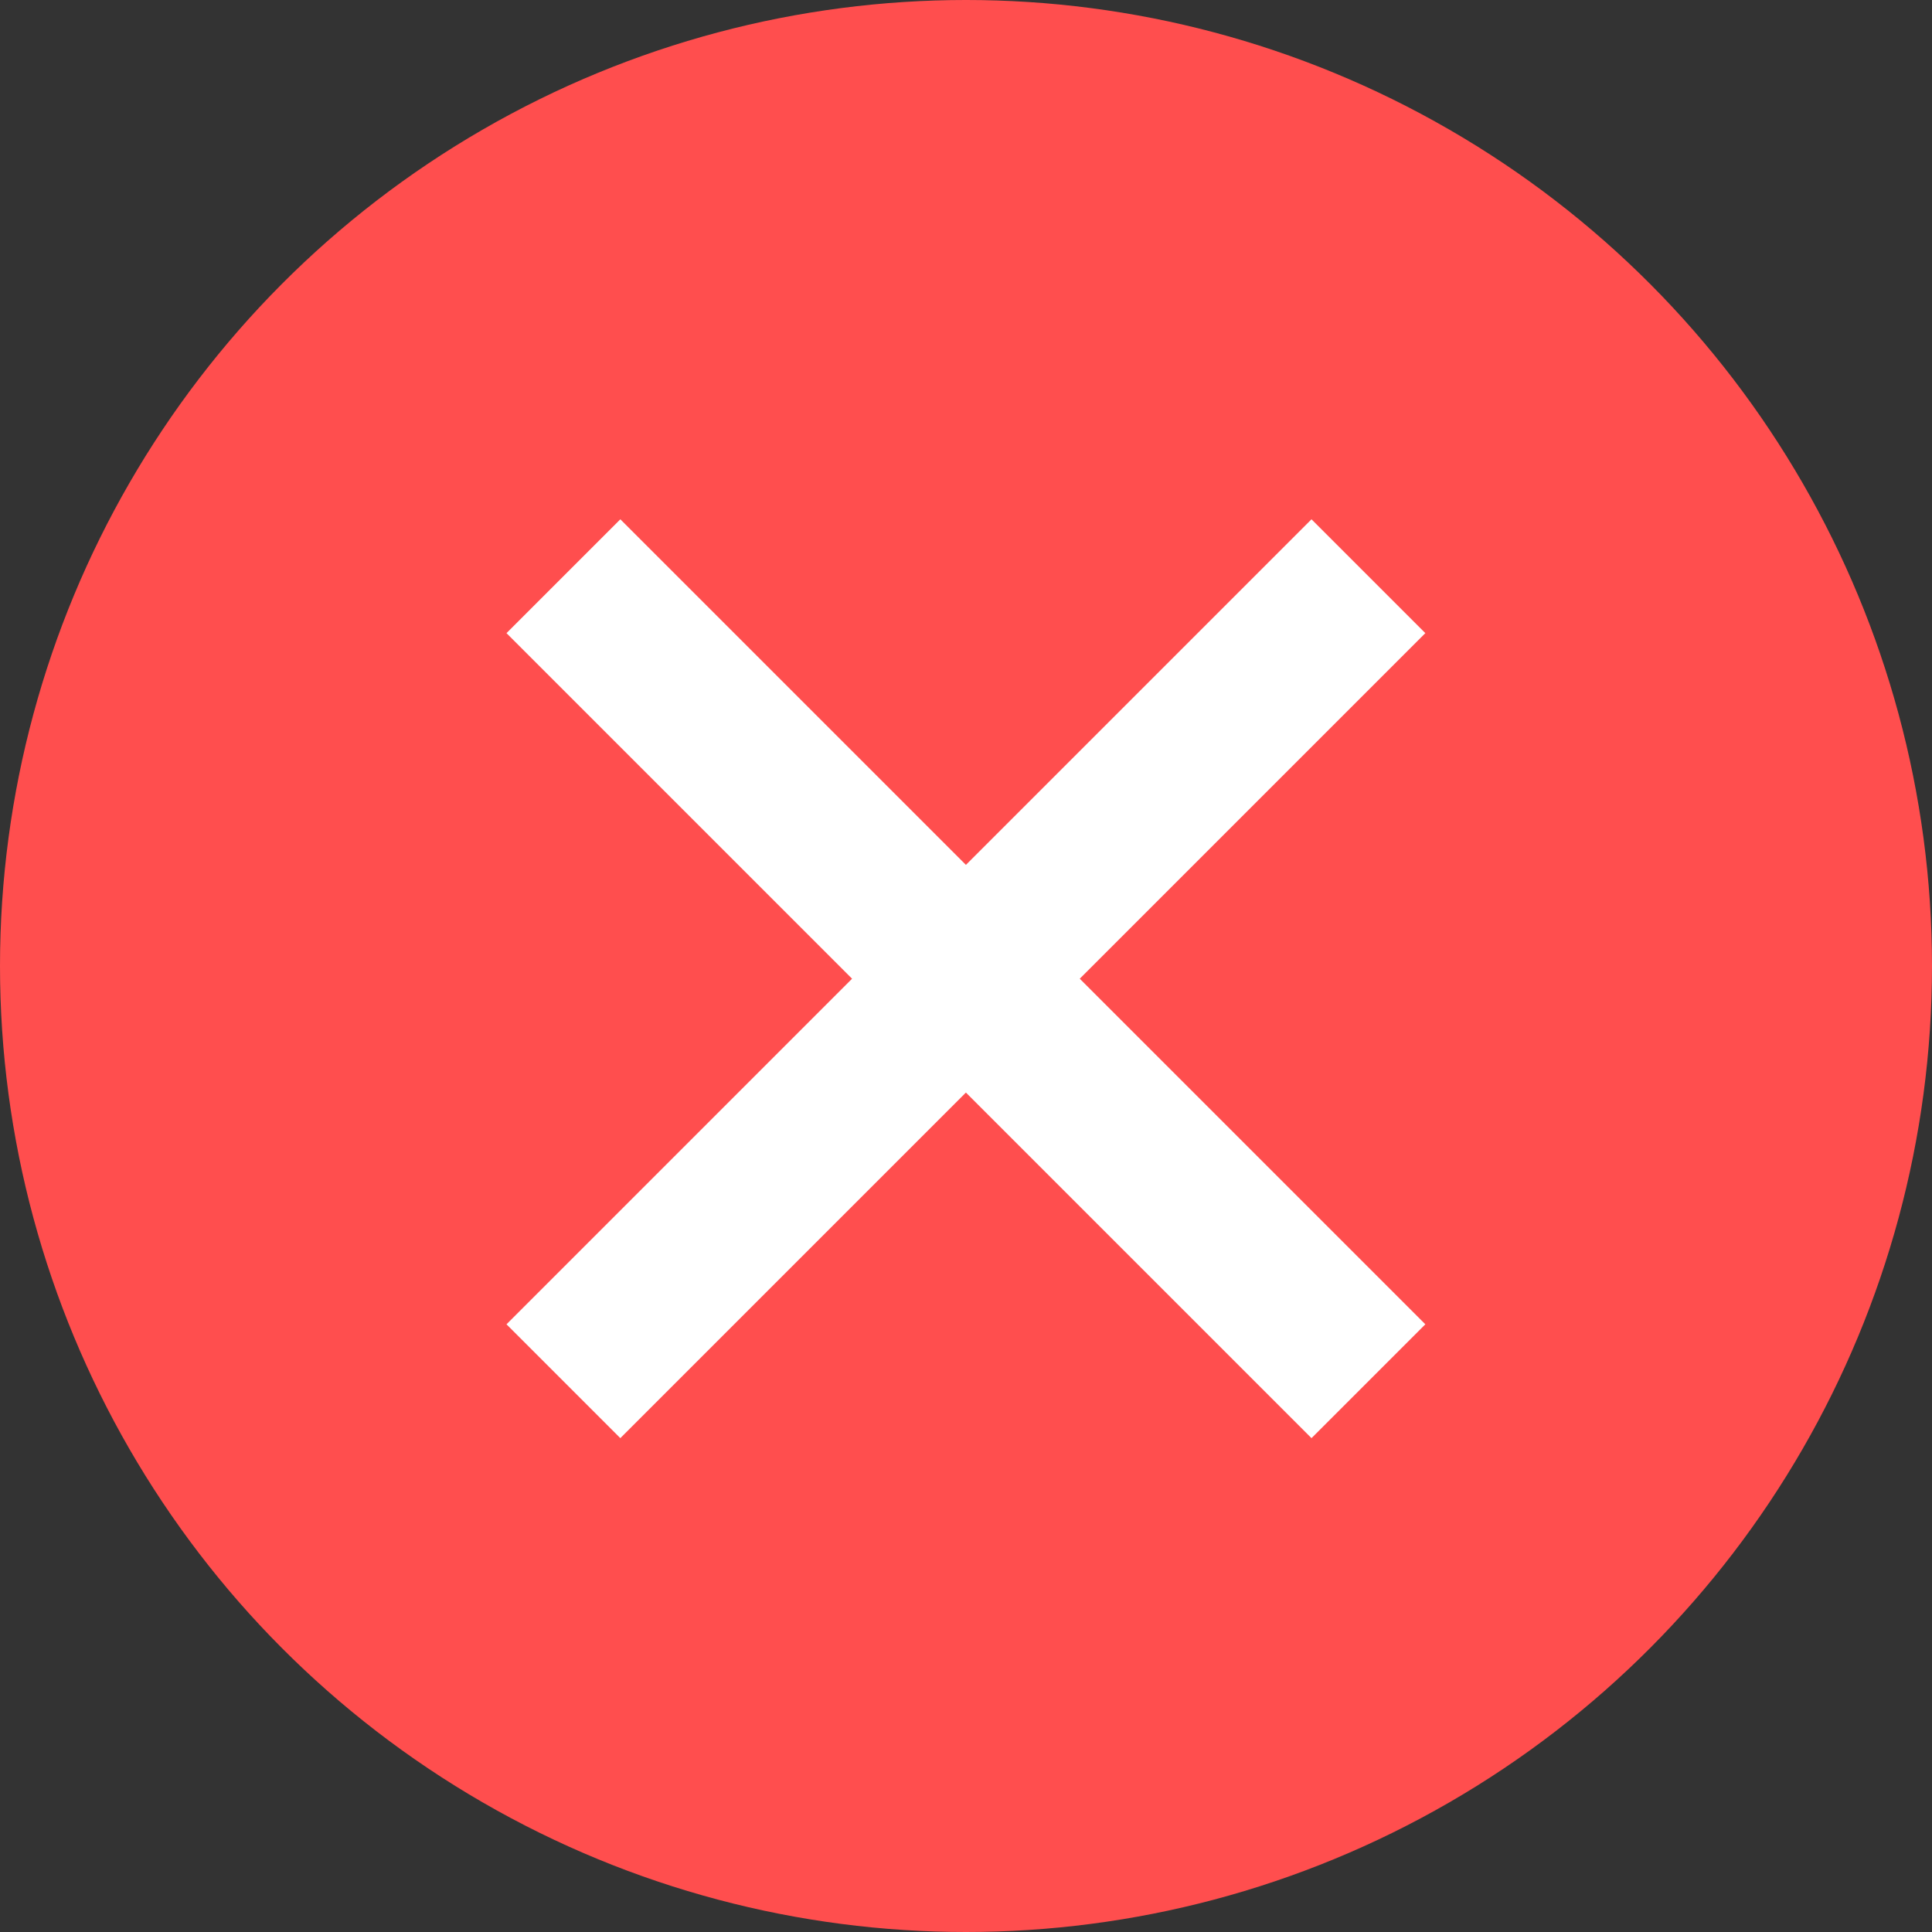
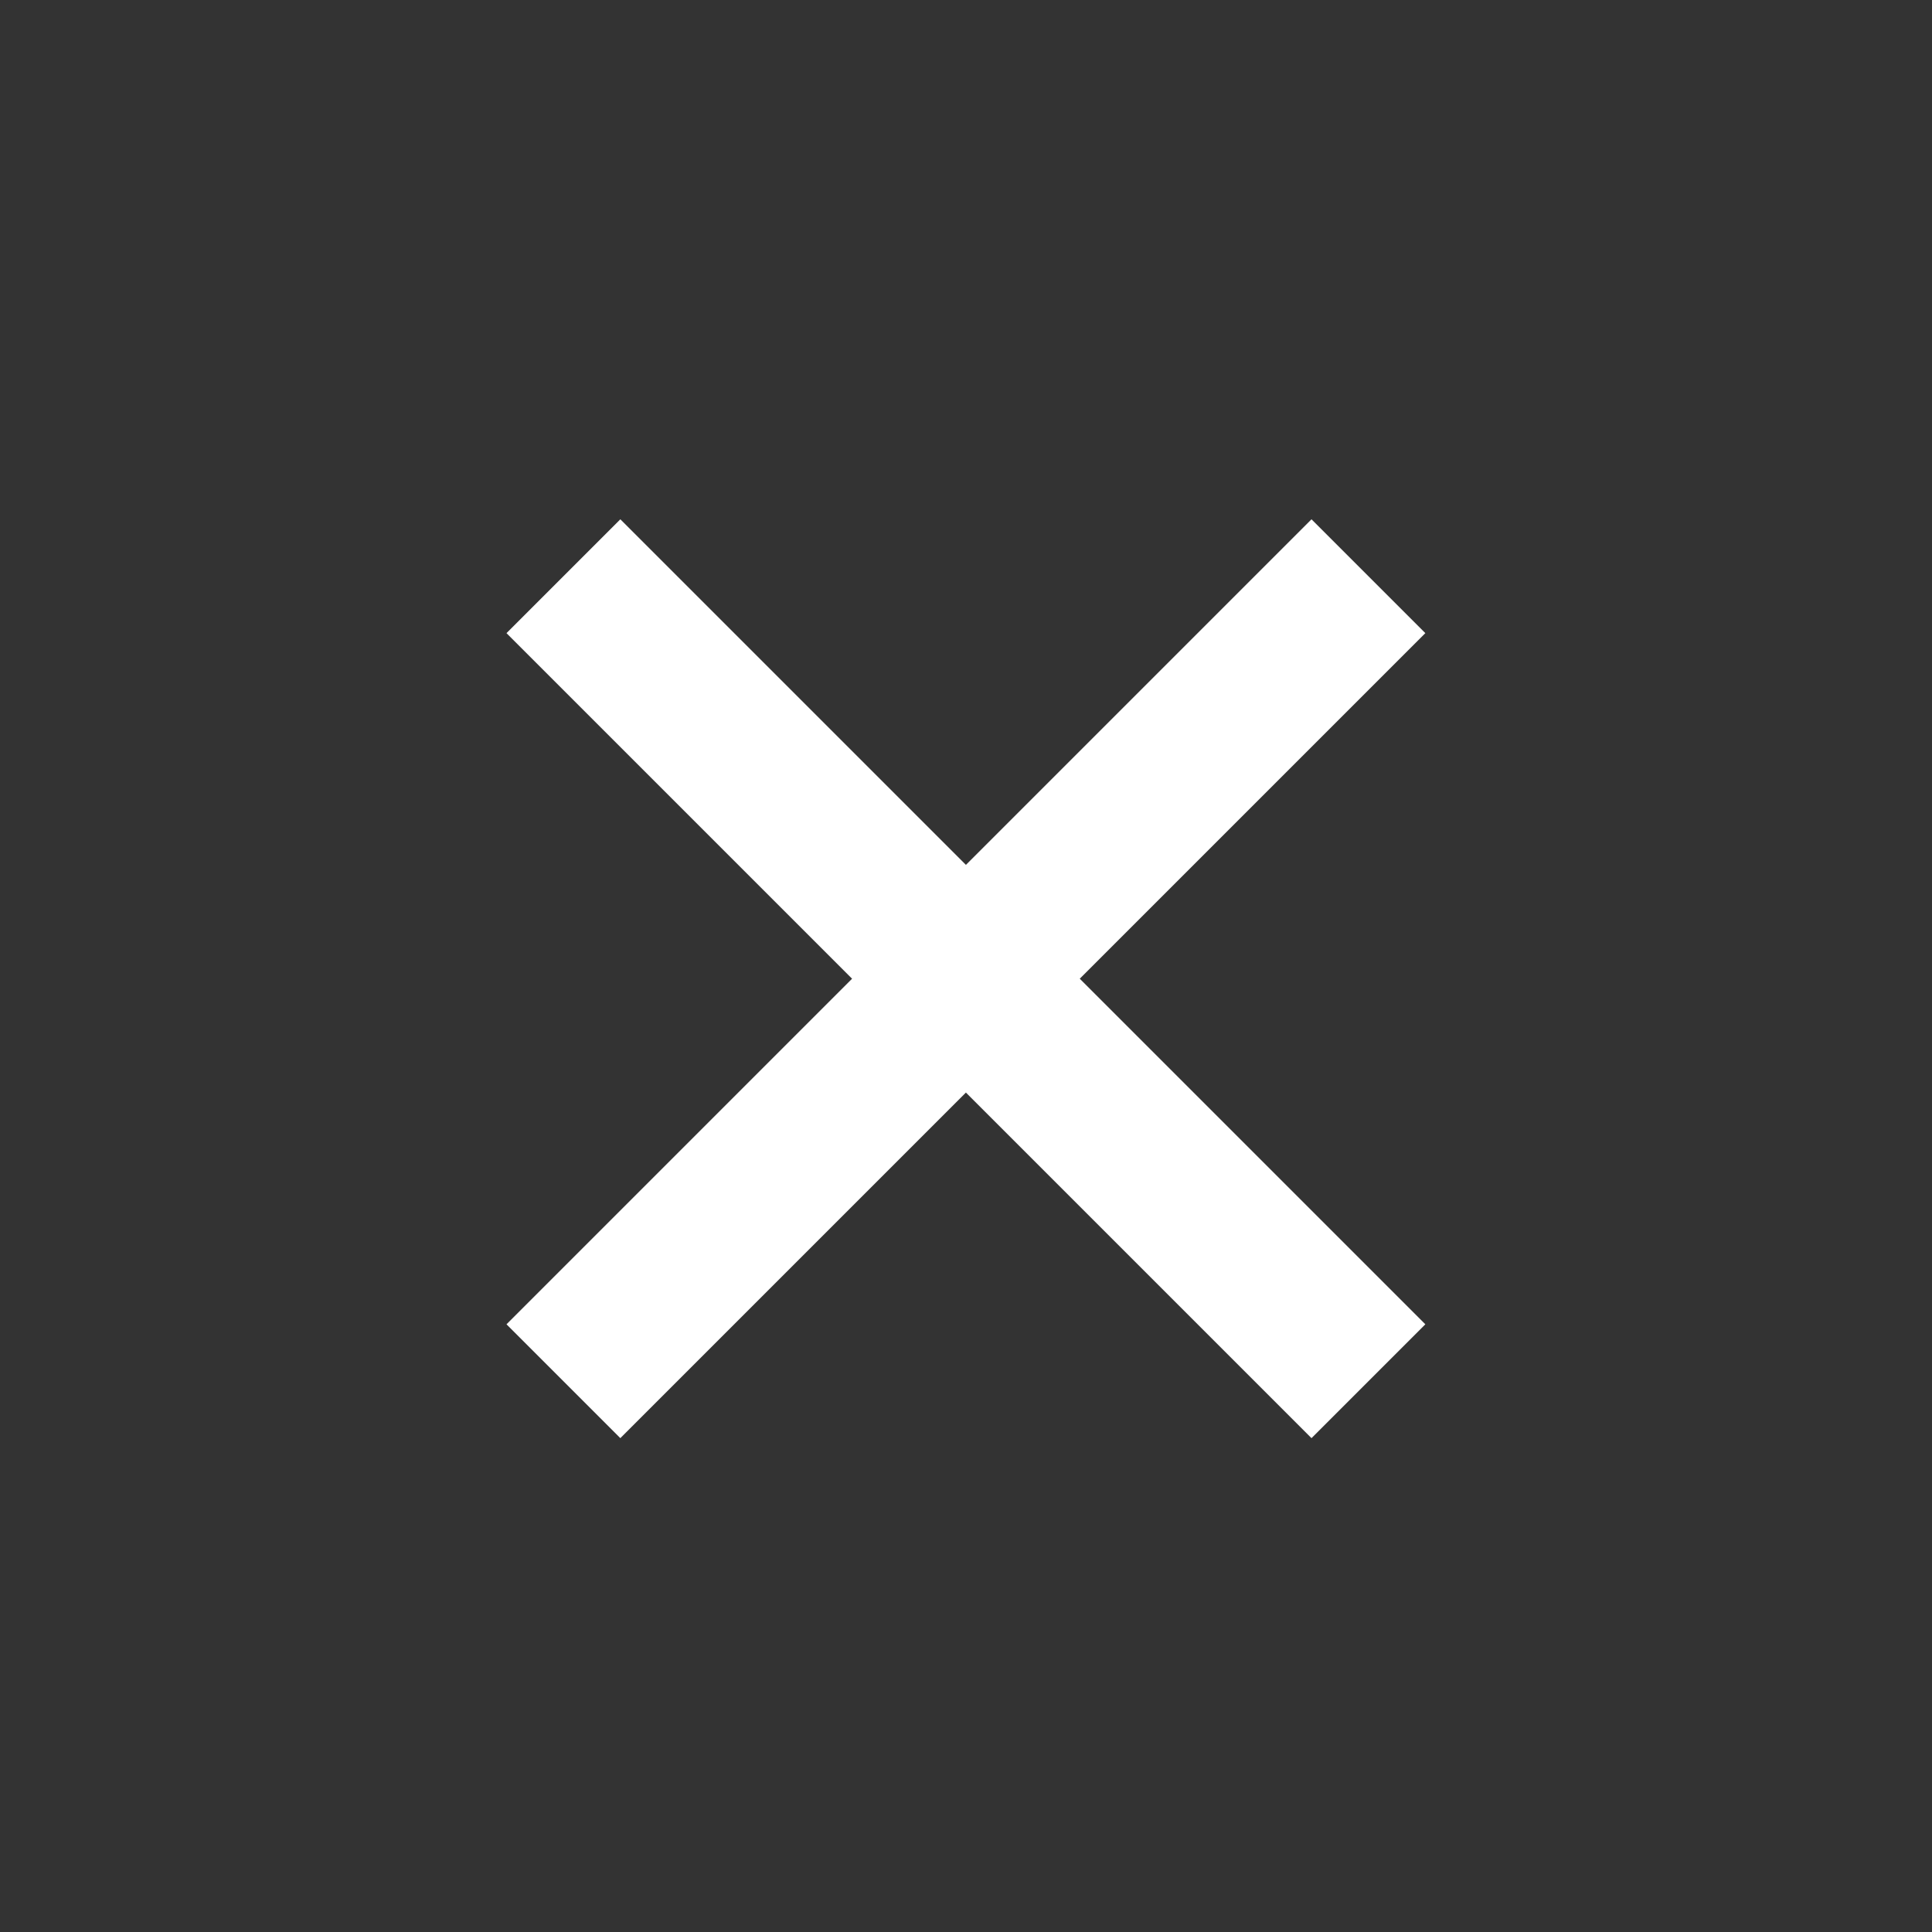
<svg xmlns="http://www.w3.org/2000/svg" width="24" height="24" viewBox="0 0 24 24">
  <rect x="0" y="0" width="24" height="24" fill="#333333" stroke="none" />
  <g id="グループ_554" data-name="グループ 554" transform="translate(-687 -802)">
-     <circle id="楕円形_47" data-name="楕円形 47" cx="12" cy="12" r="12" transform="translate(687 802)" fill="#ff4e4e" />
    <path id="合体_15" data-name="合体 15" d="M5,5,0,10,5,5,0,0,5,5l5-5L5,5l5,5Z" transform="translate(693.999 809.158)" fill="none" stroke="#fff" stroke-linecap="round" stroke-width="2" />
  </g>
</svg>